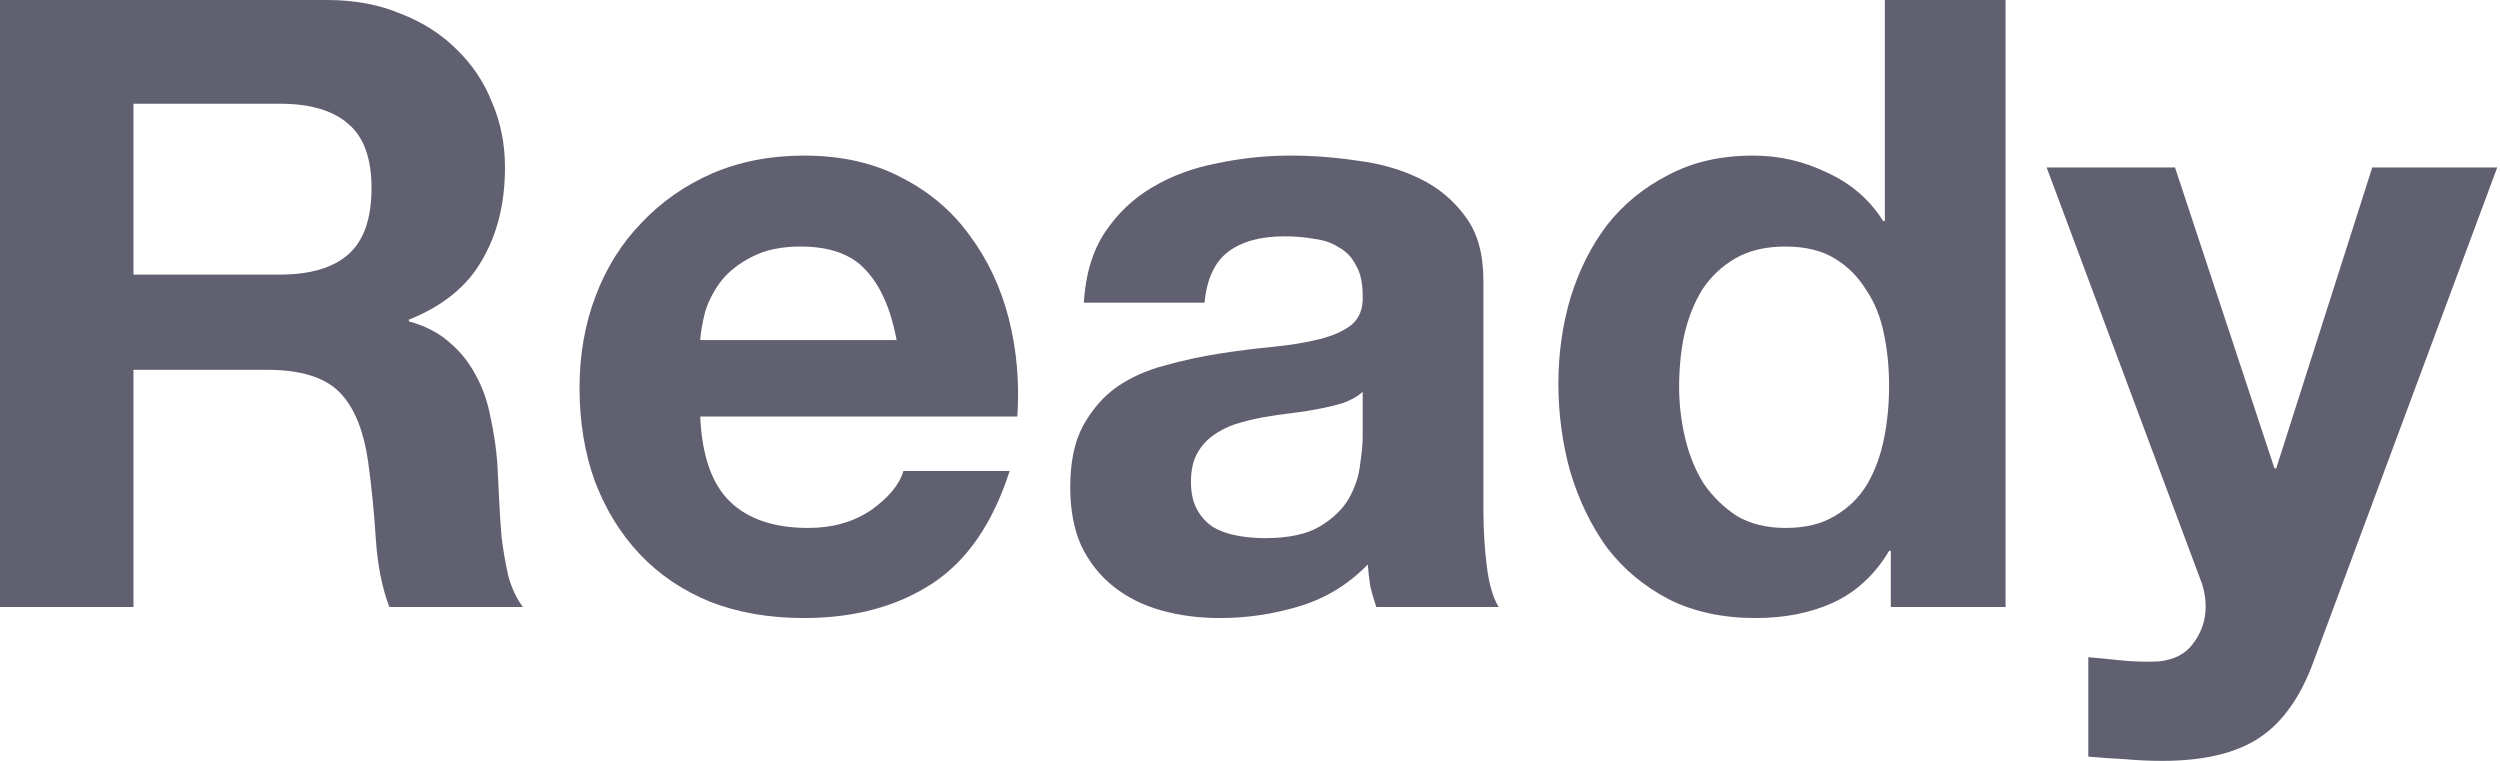
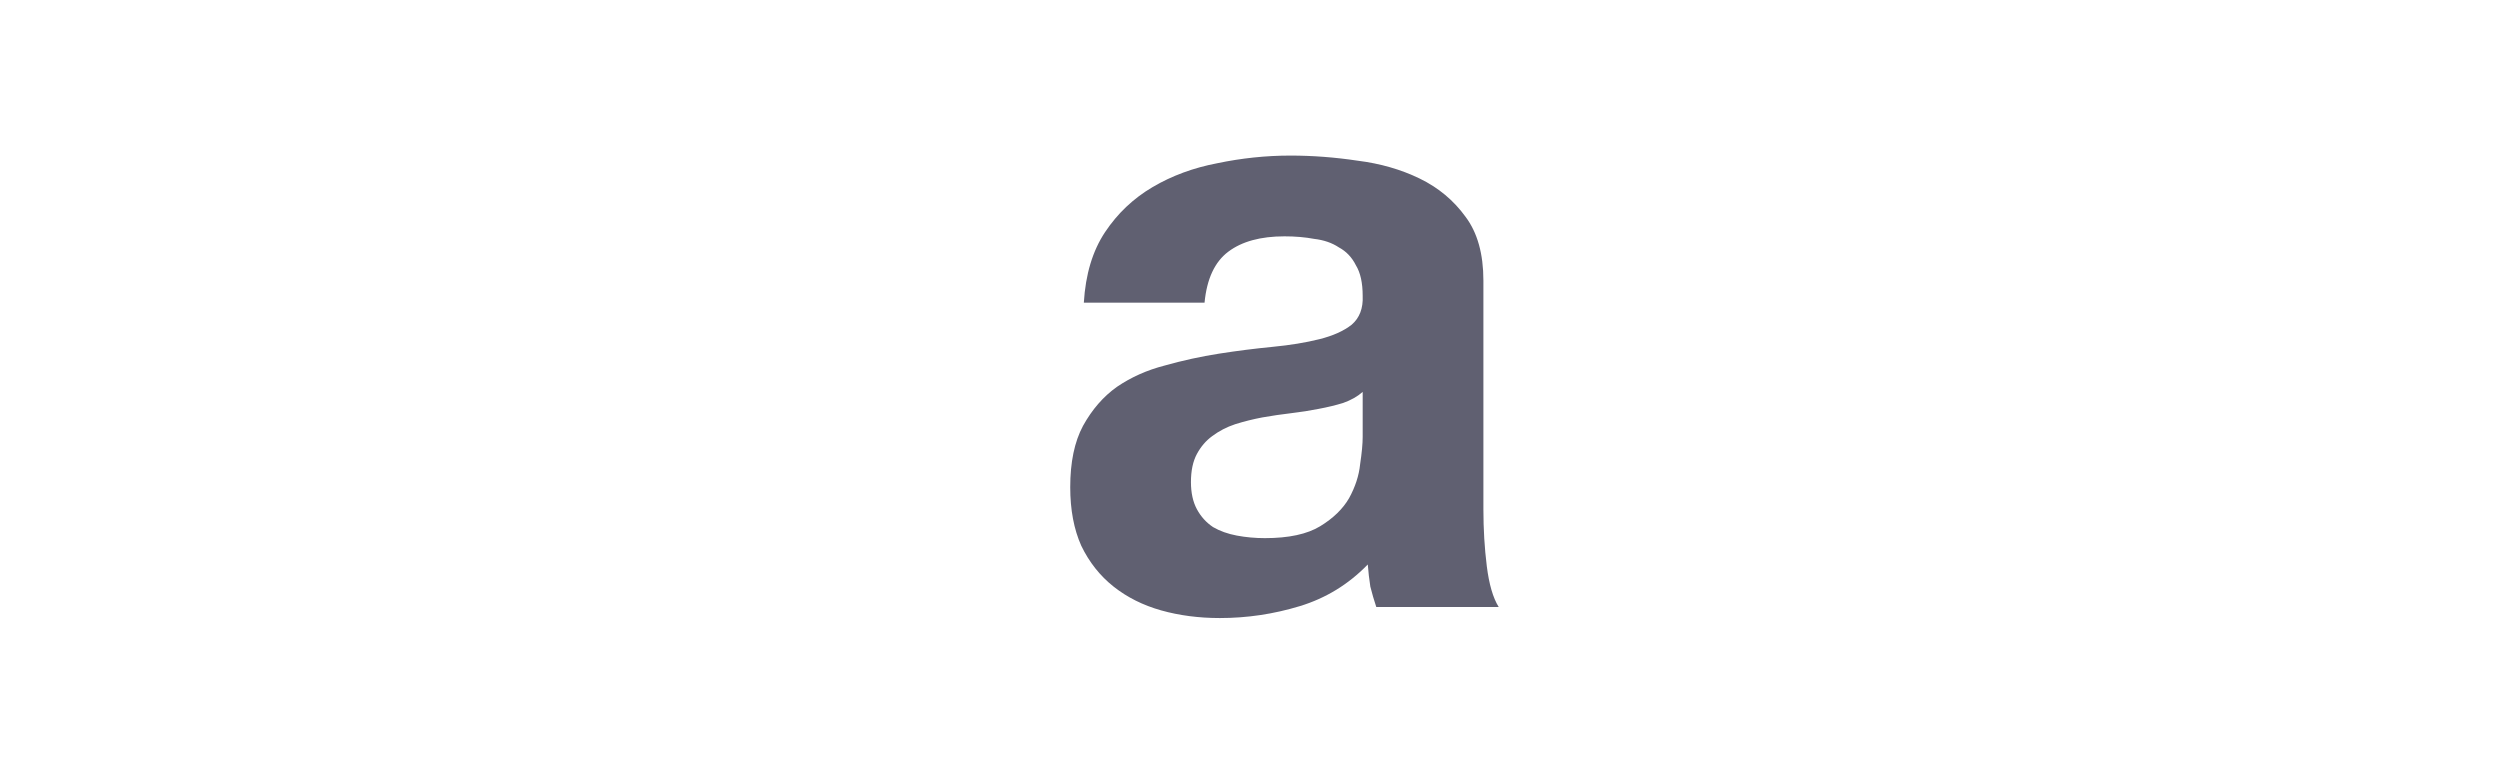
<svg xmlns="http://www.w3.org/2000/svg" width="529" height="161" viewBox="0 0 529 161" fill="none">
-   <path d="M28.242 58.104V21.946H59.183C65.659 21.946 70.516 23.386 73.754 26.264C76.992 29.022 78.611 33.519 78.611 39.755C78.611 46.231 76.992 50.908 73.754 53.787C70.516 56.665 65.659 58.104 59.183 58.104H28.242ZM0 0V128.44H28.242V78.251H56.485C63.56 78.251 68.657 79.81 71.775 82.928C74.894 86.047 76.932 90.963 77.892 97.679C78.611 102.836 79.151 108.233 79.511 113.869C79.87 119.506 80.83 124.363 82.389 128.44H110.631C109.312 126.641 108.293 124.483 107.573 121.964C106.974 119.326 106.494 116.568 106.134 113.689C105.894 110.811 105.714 107.993 105.594 105.235C105.474 102.476 105.355 100.078 105.235 98.039C104.995 94.801 104.515 91.563 103.796 88.325C103.196 85.087 102.177 82.149 100.737 79.511C99.298 76.752 97.439 74.414 95.161 72.495C92.882 70.456 90.004 68.957 86.526 67.998V67.638C93.722 64.76 98.879 60.562 101.997 55.046C105.235 49.529 106.854 42.993 106.854 35.438C106.854 30.521 105.954 25.964 104.155 21.767C102.476 17.449 99.958 13.671 96.6 10.434C93.362 7.196 89.404 4.677 84.727 2.878C80.17 0.959 75.013 0 69.257 0H0Z" fill="#606071" />
-   <path d="M189.725 71.955H148.17C148.29 70.156 148.65 68.118 149.25 65.839C149.969 63.56 151.108 61.402 152.668 59.363C154.346 57.324 156.505 55.645 159.144 54.326C161.902 52.887 165.32 52.168 169.397 52.168C175.633 52.168 180.25 53.847 183.249 57.205C186.367 60.562 188.525 65.479 189.725 71.955ZM148.17 88.145H215.269C215.748 80.95 215.149 74.054 213.47 67.458C211.791 60.862 209.033 54.986 205.195 49.829C201.477 44.672 196.68 40.595 190.804 37.597C184.927 34.479 178.032 32.92 170.117 32.92C163.041 32.92 156.565 34.179 150.689 36.697C144.932 39.216 139.955 42.694 135.758 47.131C131.561 51.448 128.323 56.605 126.044 62.601C123.765 68.597 122.626 75.073 122.626 82.029C122.626 89.225 123.706 95.82 125.864 101.817C128.143 107.813 131.321 112.97 135.398 117.287C139.476 121.604 144.453 124.962 150.329 127.361C156.205 129.639 162.801 130.779 170.117 130.779C180.67 130.779 189.665 128.38 197.1 123.583C204.535 118.786 210.052 110.811 213.65 99.658H191.164C190.324 102.536 188.046 105.295 184.328 107.933C180.61 110.451 176.173 111.711 171.016 111.711C163.821 111.711 158.304 109.852 154.466 106.134C150.629 102.416 148.53 96.42 148.17 88.145Z" fill="#606071" />
  <path d="M229.339 64.04C229.699 58.044 231.198 53.067 233.836 49.109C236.475 45.152 239.833 41.974 243.91 39.575C247.988 37.177 252.545 35.498 257.582 34.539C262.739 33.459 267.895 32.92 273.052 32.92C277.729 32.92 282.466 33.279 287.263 33.999C292.06 34.599 296.438 35.858 300.395 37.776C304.353 39.695 307.591 42.394 310.109 45.871C312.628 49.229 313.887 53.727 313.887 59.363V107.753C313.887 111.95 314.127 115.968 314.606 119.806C315.086 123.643 315.926 126.521 317.125 128.44H291.221C290.741 127.001 290.321 125.562 289.962 124.123C289.722 122.564 289.542 121.005 289.422 119.446C285.345 123.643 280.547 126.581 275.031 128.26C269.514 129.939 263.878 130.779 258.121 130.779C253.684 130.779 249.547 130.239 245.709 129.16C241.871 128.08 238.514 126.401 235.635 124.123C232.757 121.844 230.479 118.966 228.8 115.488C227.241 112.01 226.461 107.873 226.461 103.076C226.461 97.799 227.36 93.482 229.159 90.124C231.078 86.646 233.477 83.888 236.355 81.849C239.353 79.81 242.711 78.311 246.429 77.352C250.266 76.273 254.104 75.433 257.942 74.834C261.779 74.234 265.557 73.754 269.274 73.394C272.992 73.035 276.29 72.495 279.168 71.775C282.047 71.056 284.325 70.037 286.004 68.717C287.683 67.278 288.463 65.24 288.343 62.601C288.343 59.843 287.863 57.684 286.904 56.125C286.064 54.446 284.865 53.187 283.306 52.347C281.867 51.388 280.128 50.788 278.089 50.549C276.17 50.189 274.072 50.009 271.793 50.009C266.756 50.009 262.798 51.088 259.92 53.247C257.042 55.406 255.363 59.003 254.883 64.04H229.339ZM288.343 82.928C287.263 83.888 285.884 84.667 284.205 85.267C282.646 85.747 280.907 86.166 278.988 86.526C277.19 86.886 275.271 87.186 273.232 87.426C271.193 87.666 269.155 87.965 267.116 88.325C265.197 88.685 263.278 89.165 261.359 89.764C259.56 90.364 257.942 91.203 256.502 92.283C255.183 93.242 254.104 94.501 253.264 96.06C252.425 97.619 252.005 99.598 252.005 101.997C252.005 104.275 252.425 106.194 253.264 107.753C254.104 109.312 255.243 110.571 256.682 111.531C258.121 112.37 259.8 112.97 261.719 113.33C263.638 113.689 265.617 113.869 267.655 113.869C272.692 113.869 276.59 113.03 279.348 111.351C282.107 109.672 284.145 107.693 285.464 105.415C286.784 103.016 287.563 100.618 287.803 98.219C288.163 95.82 288.343 93.902 288.343 92.463V82.928Z" fill="#606071" />
-   <path d="M399.733 81.669C399.733 85.507 399.373 89.225 398.653 92.822C397.934 96.42 396.735 99.658 395.056 102.536C393.377 105.295 391.098 107.513 388.22 109.192C385.462 110.871 381.984 111.711 377.786 111.711C373.829 111.711 370.411 110.871 367.533 109.192C364.775 107.393 362.436 105.115 360.517 102.356C358.718 99.478 357.399 96.24 356.56 92.642C355.72 89.045 355.3 85.447 355.3 81.849C355.3 78.011 355.66 74.354 356.38 70.876C357.219 67.278 358.478 64.1 360.157 61.342C361.956 58.584 364.295 56.365 367.173 54.686C370.051 53.007 373.589 52.168 377.786 52.168C381.984 52.168 385.462 53.007 388.22 54.686C390.978 56.365 393.197 58.584 394.876 61.342C396.675 63.98 397.934 67.098 398.653 70.696C399.373 74.174 399.733 77.832 399.733 81.669ZM400.093 116.568V128.44H424.378V0H398.833V46.771H398.474C395.595 42.214 391.638 38.796 386.601 36.517C381.684 34.119 376.467 32.92 370.951 32.92C364.115 32.92 358.119 34.299 352.962 37.057C347.805 39.695 343.488 43.233 340.01 47.67C336.652 52.108 334.074 57.264 332.275 63.141C330.596 68.897 329.756 74.894 329.756 81.13C329.756 87.606 330.596 93.842 332.275 99.838C334.074 105.834 336.652 111.171 340.01 115.848C343.488 120.405 347.865 124.063 353.142 126.821C358.418 129.46 364.535 130.779 371.49 130.779C377.607 130.779 383.063 129.699 387.86 127.541C392.777 125.262 396.735 121.604 399.733 116.568H400.093Z" fill="#606071" />
-   <path d="M489.556 139.953L528.412 35.438H501.968L481.641 99.118H481.281L460.234 35.438H433.071L465.631 122.684C466.35 124.483 466.71 126.401 466.71 128.44C466.71 131.199 465.871 133.717 464.192 135.996C462.633 138.274 460.174 139.593 456.816 139.953C454.298 140.073 451.78 140.013 449.261 139.773C446.743 139.533 444.284 139.293 441.886 139.054V160.101C444.524 160.34 447.102 160.52 449.621 160.64C452.259 160.88 454.898 161 457.536 161C466.291 161 473.126 159.381 478.043 156.143C482.96 152.905 486.798 147.508 489.556 139.953Z" fill="#606071" />
</svg>